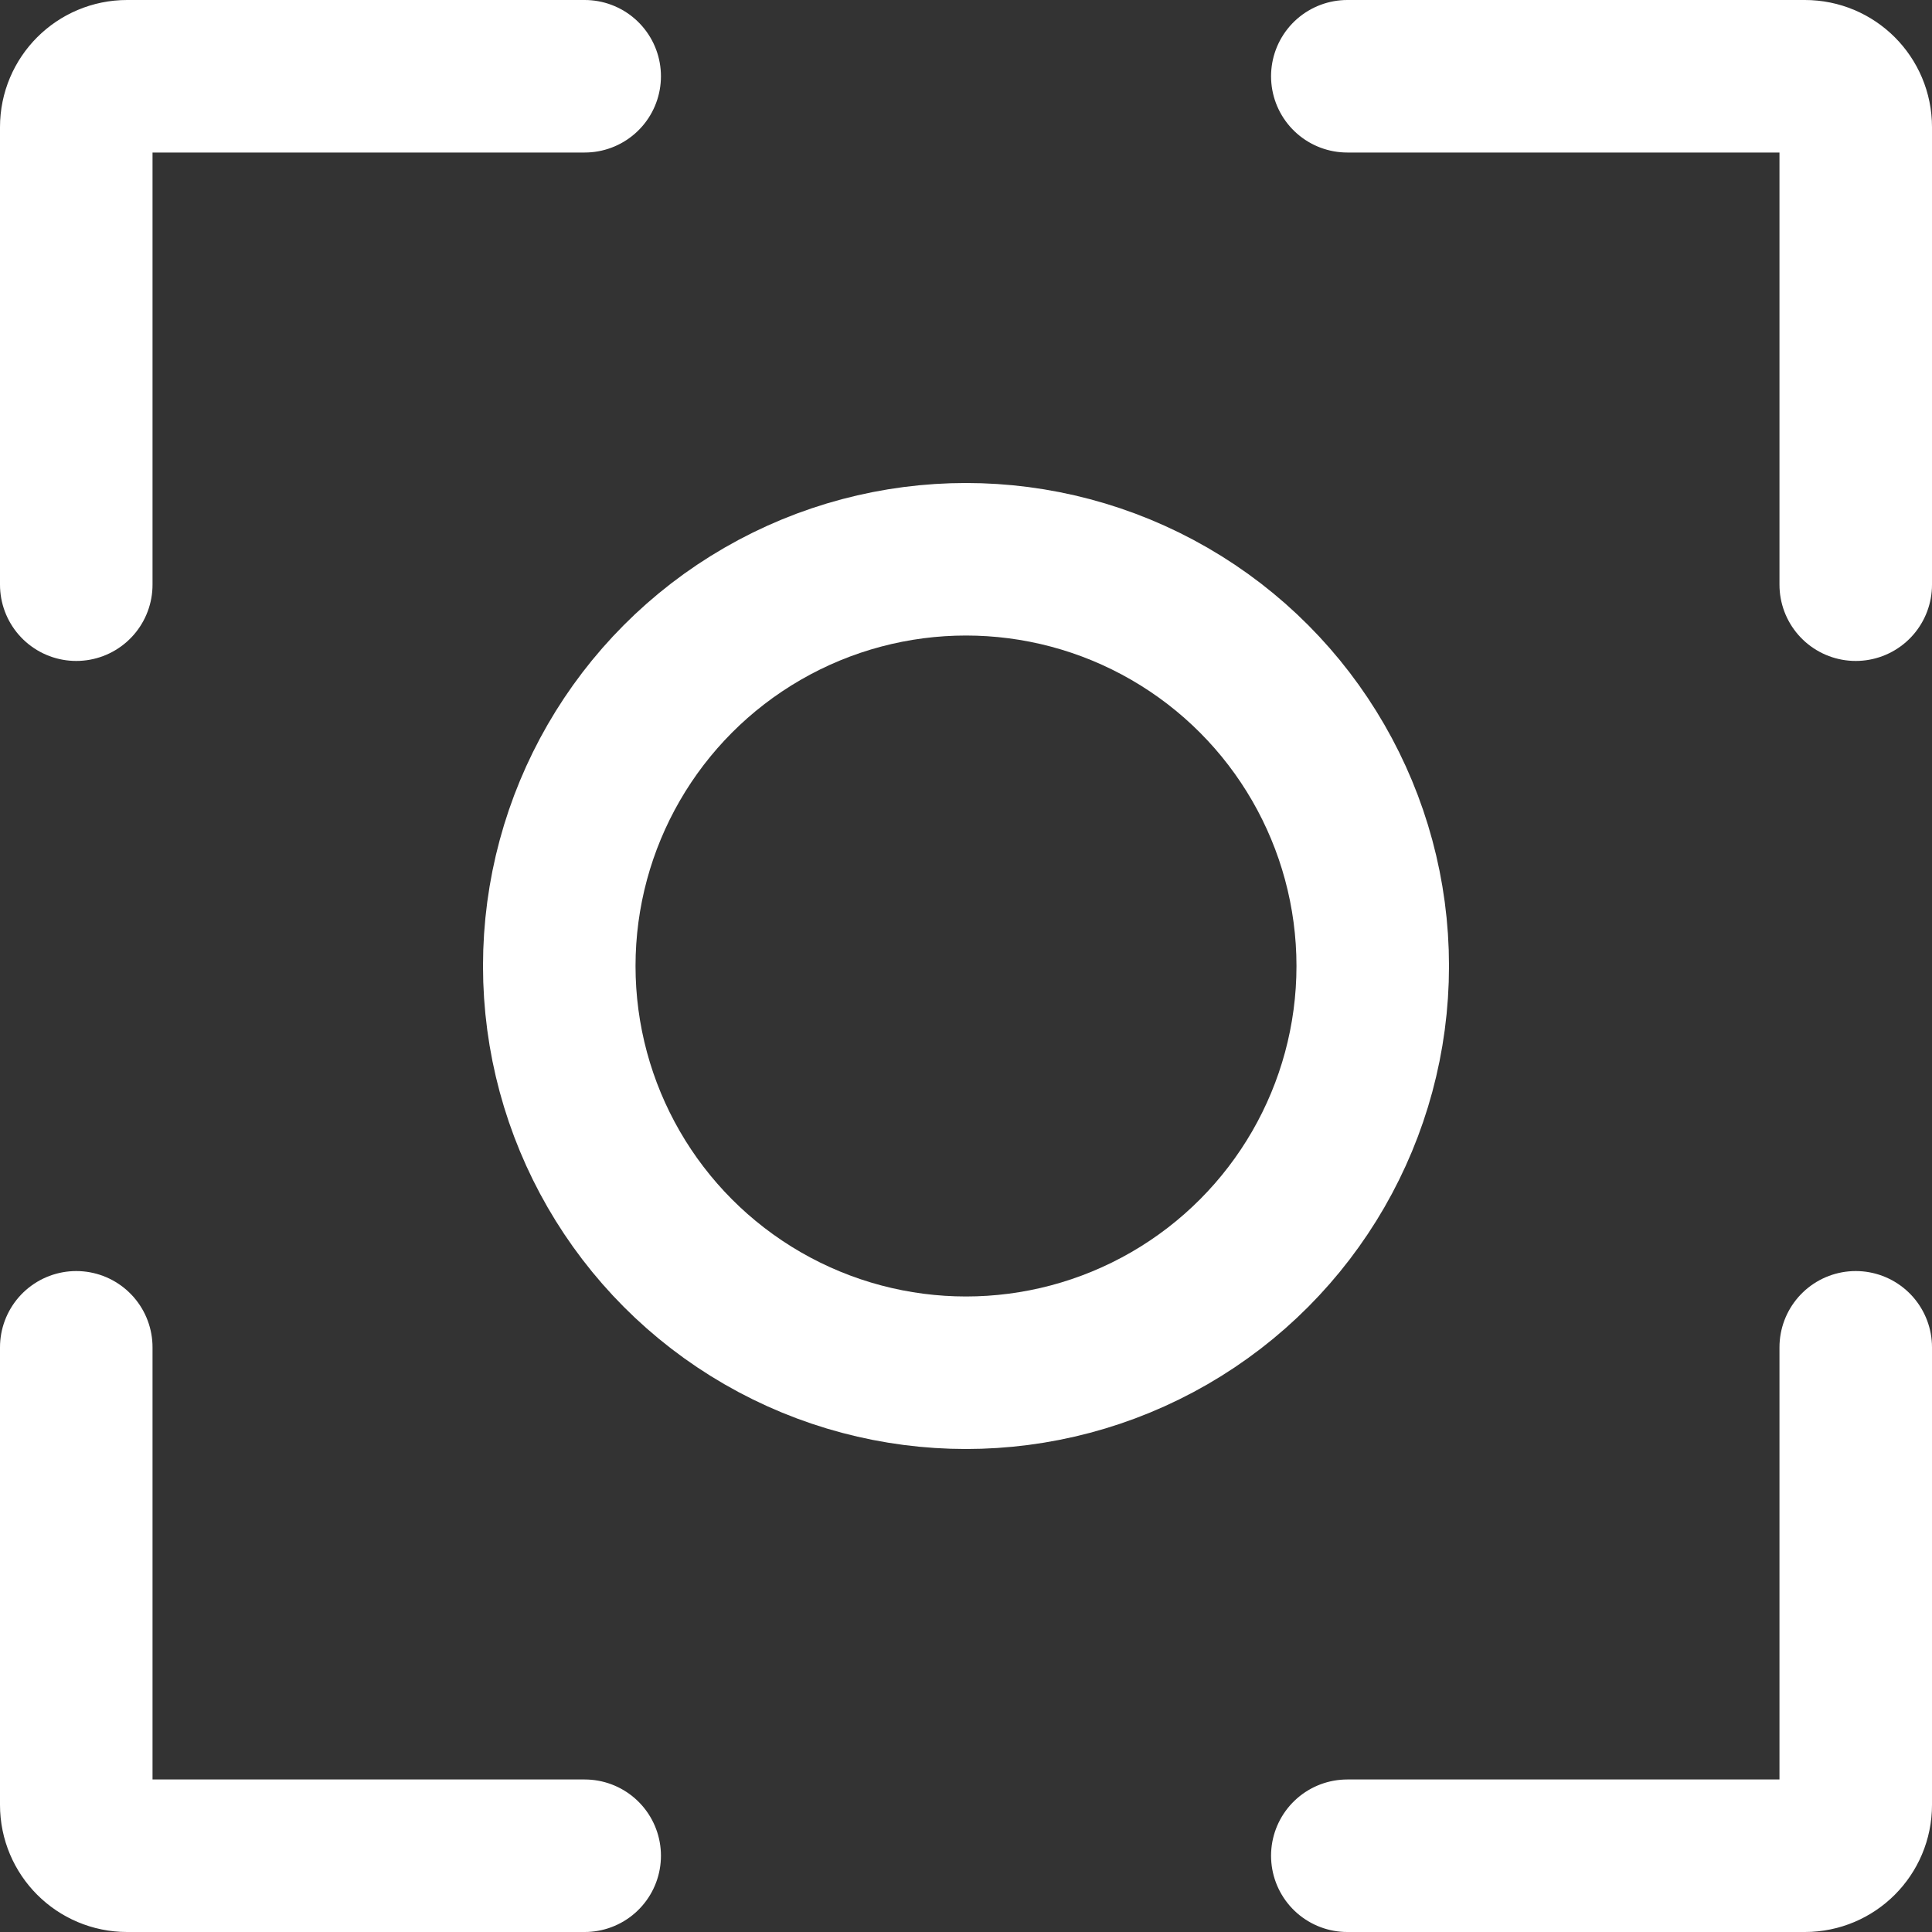
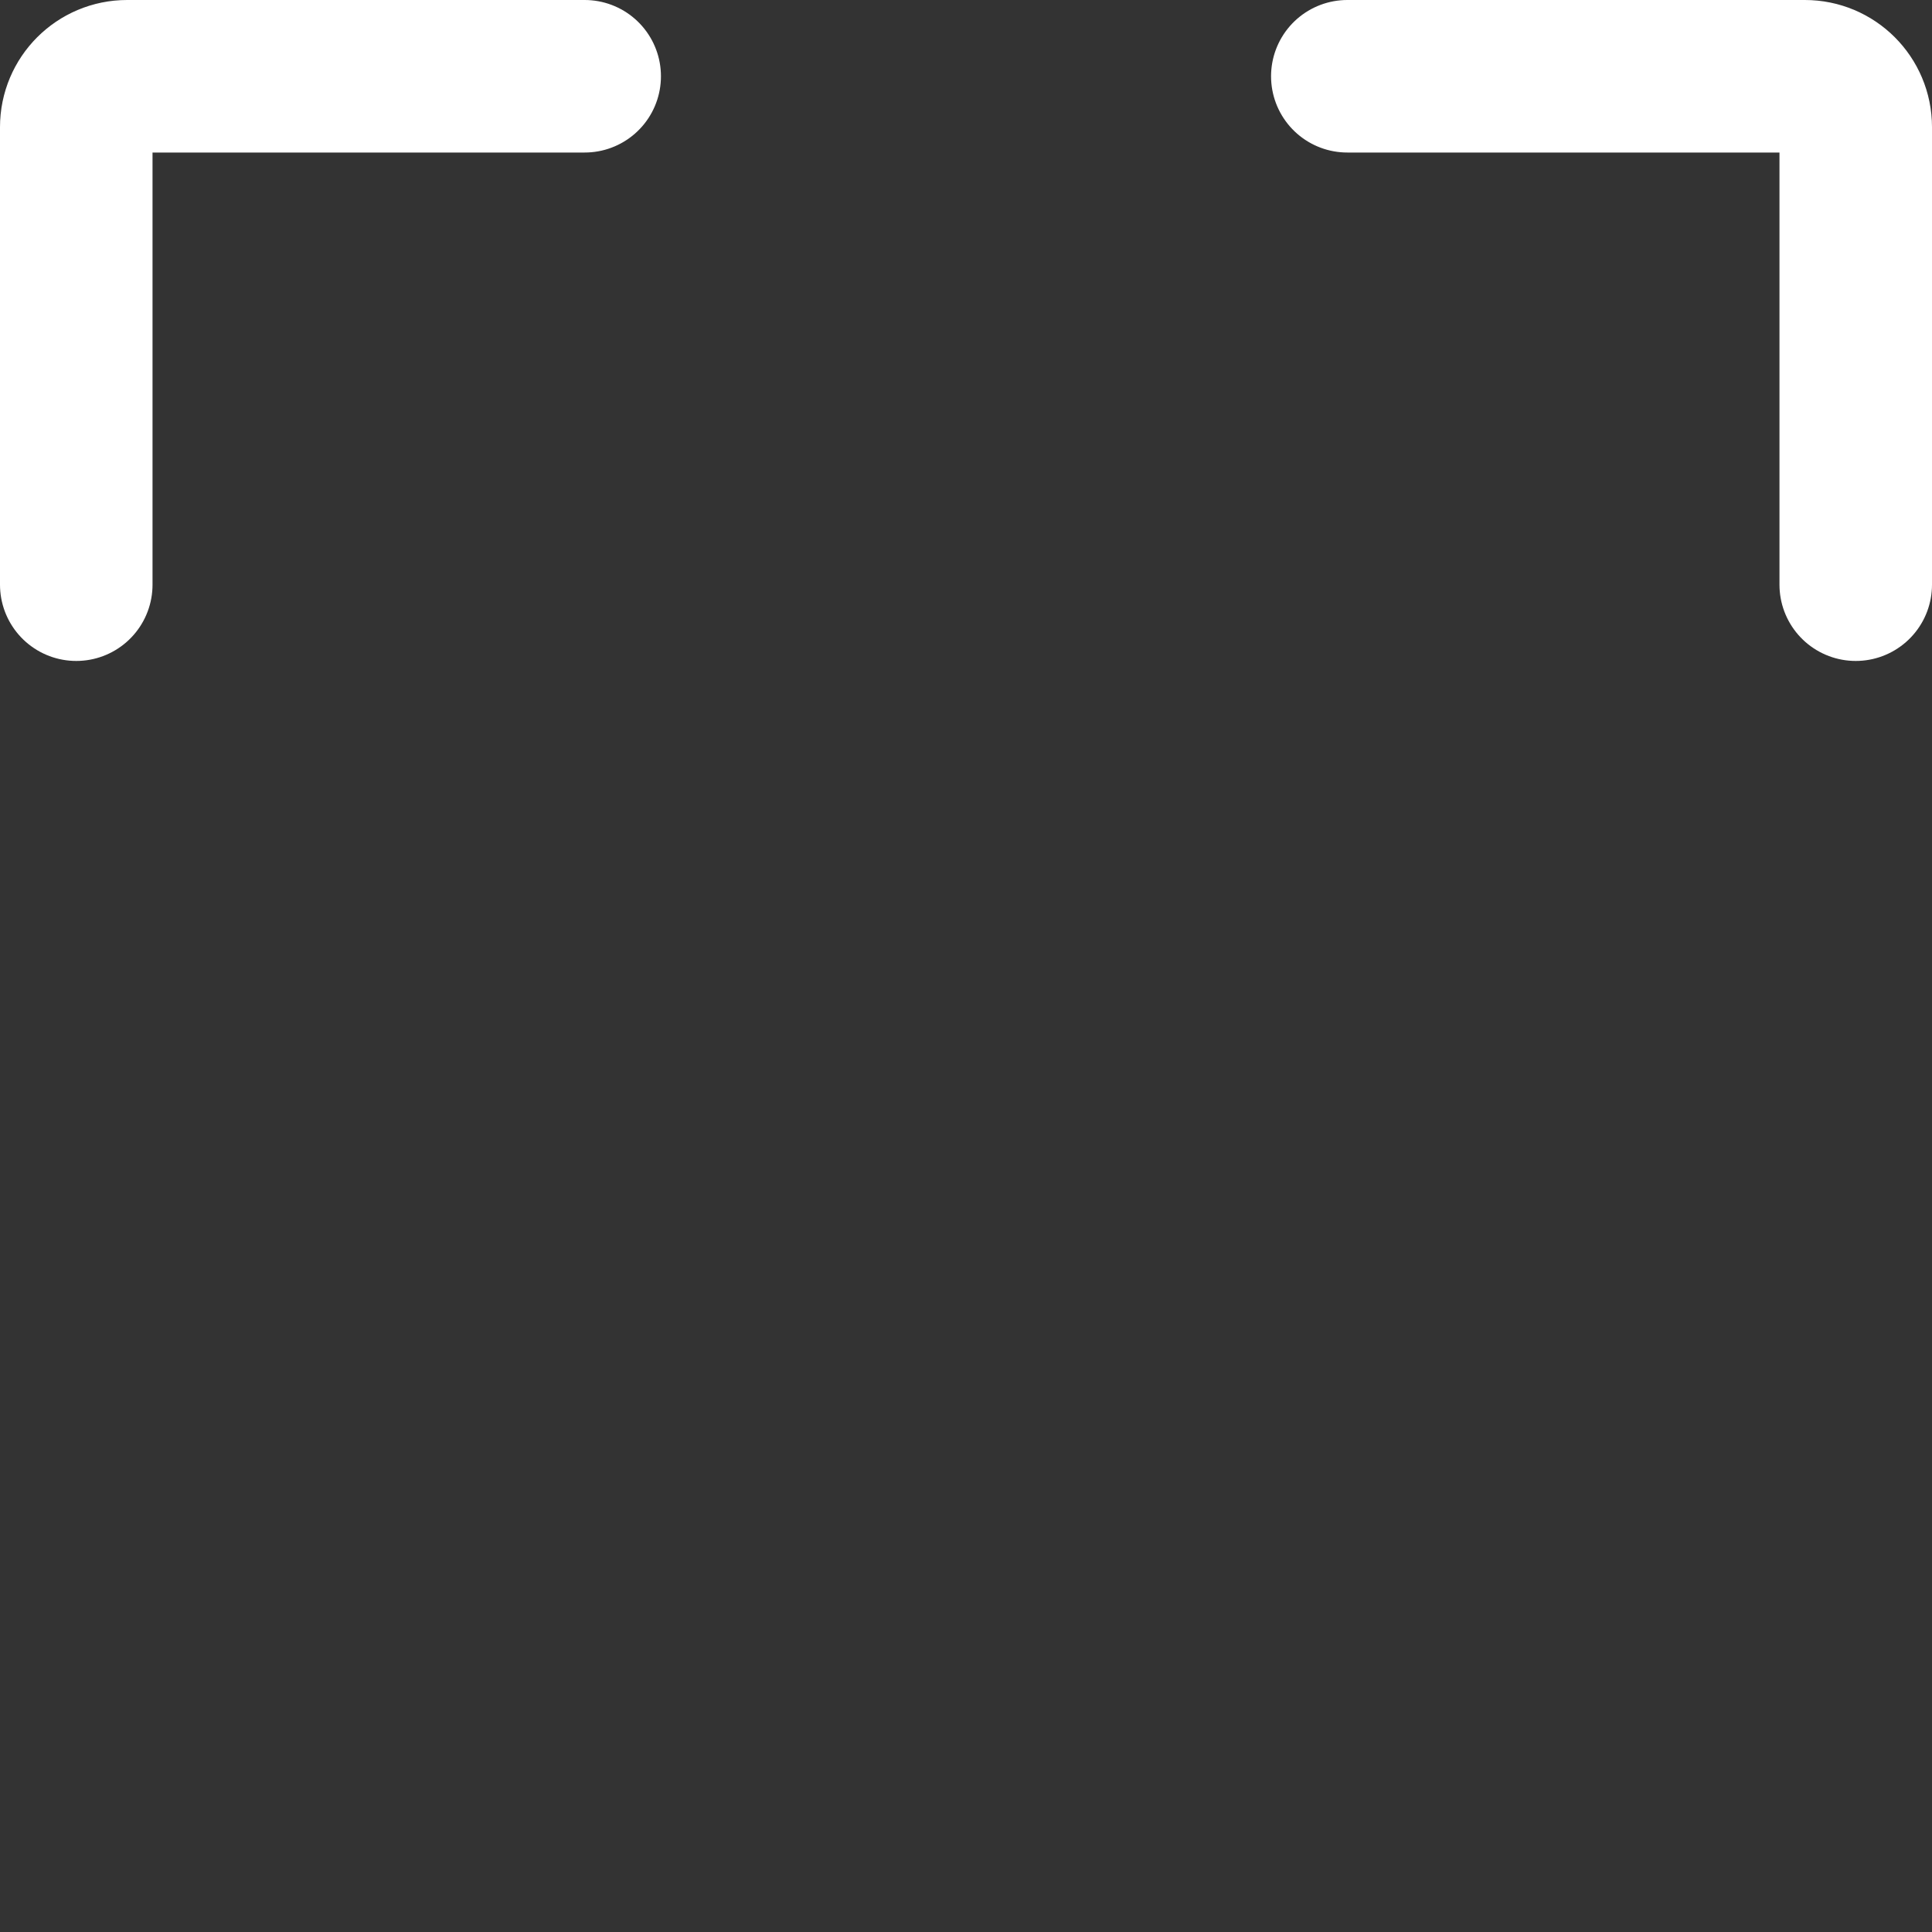
<svg xmlns="http://www.w3.org/2000/svg" width="76" height="76" viewBox="0 0 76 76" fill="none">
  <rect x="0" y="0" width="76" height="76" fill="#333333" stroke="none" />
-   <circle cx="38" cy="38" r="16" stroke="white" stroke-width="6" />
  <path d="M3 23V5C3 3.895 3.895 3 5 3H23" stroke="white" stroke-width="6" stroke-linecap="round" />
-   <path d="M3 53V71C3 72.105 3.895 73 5 73H23" stroke="white" stroke-width="6" stroke-linecap="round" />
  <path d="M73 23V5C73 3.895 72.105 3 71 3H53" stroke="white" stroke-width="6" stroke-linecap="round" />
-   <path d="M73 53V71C73 72.105 72.105 73 71 73H53" stroke="white" stroke-width="6" stroke-linecap="round" />
</svg>